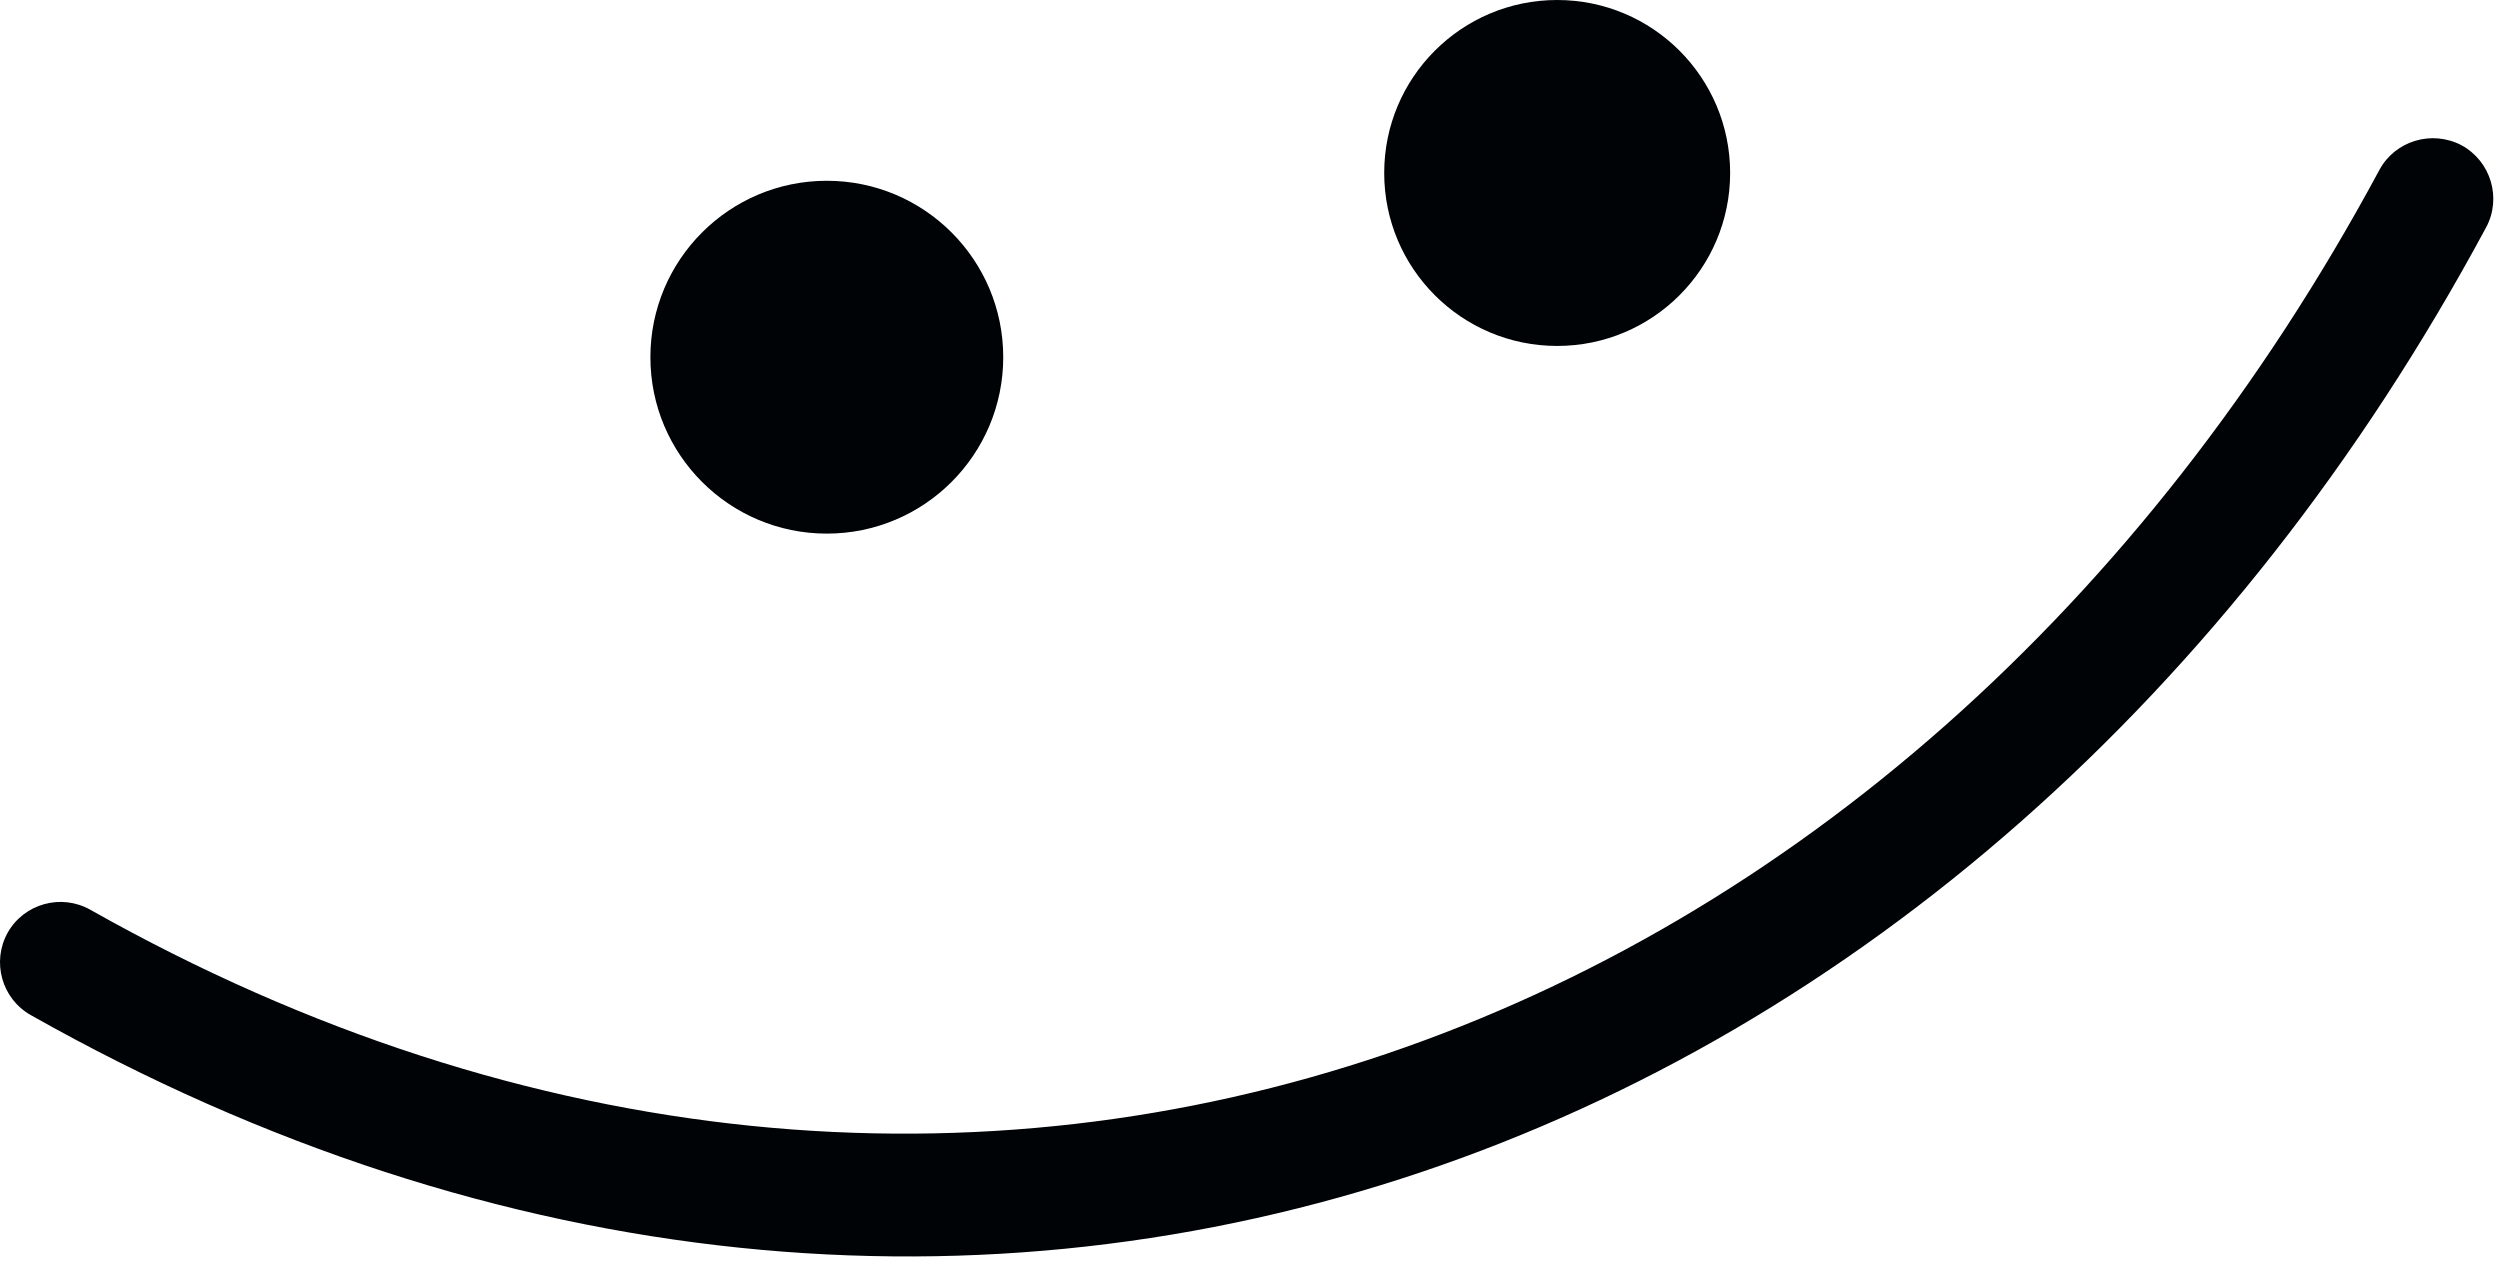
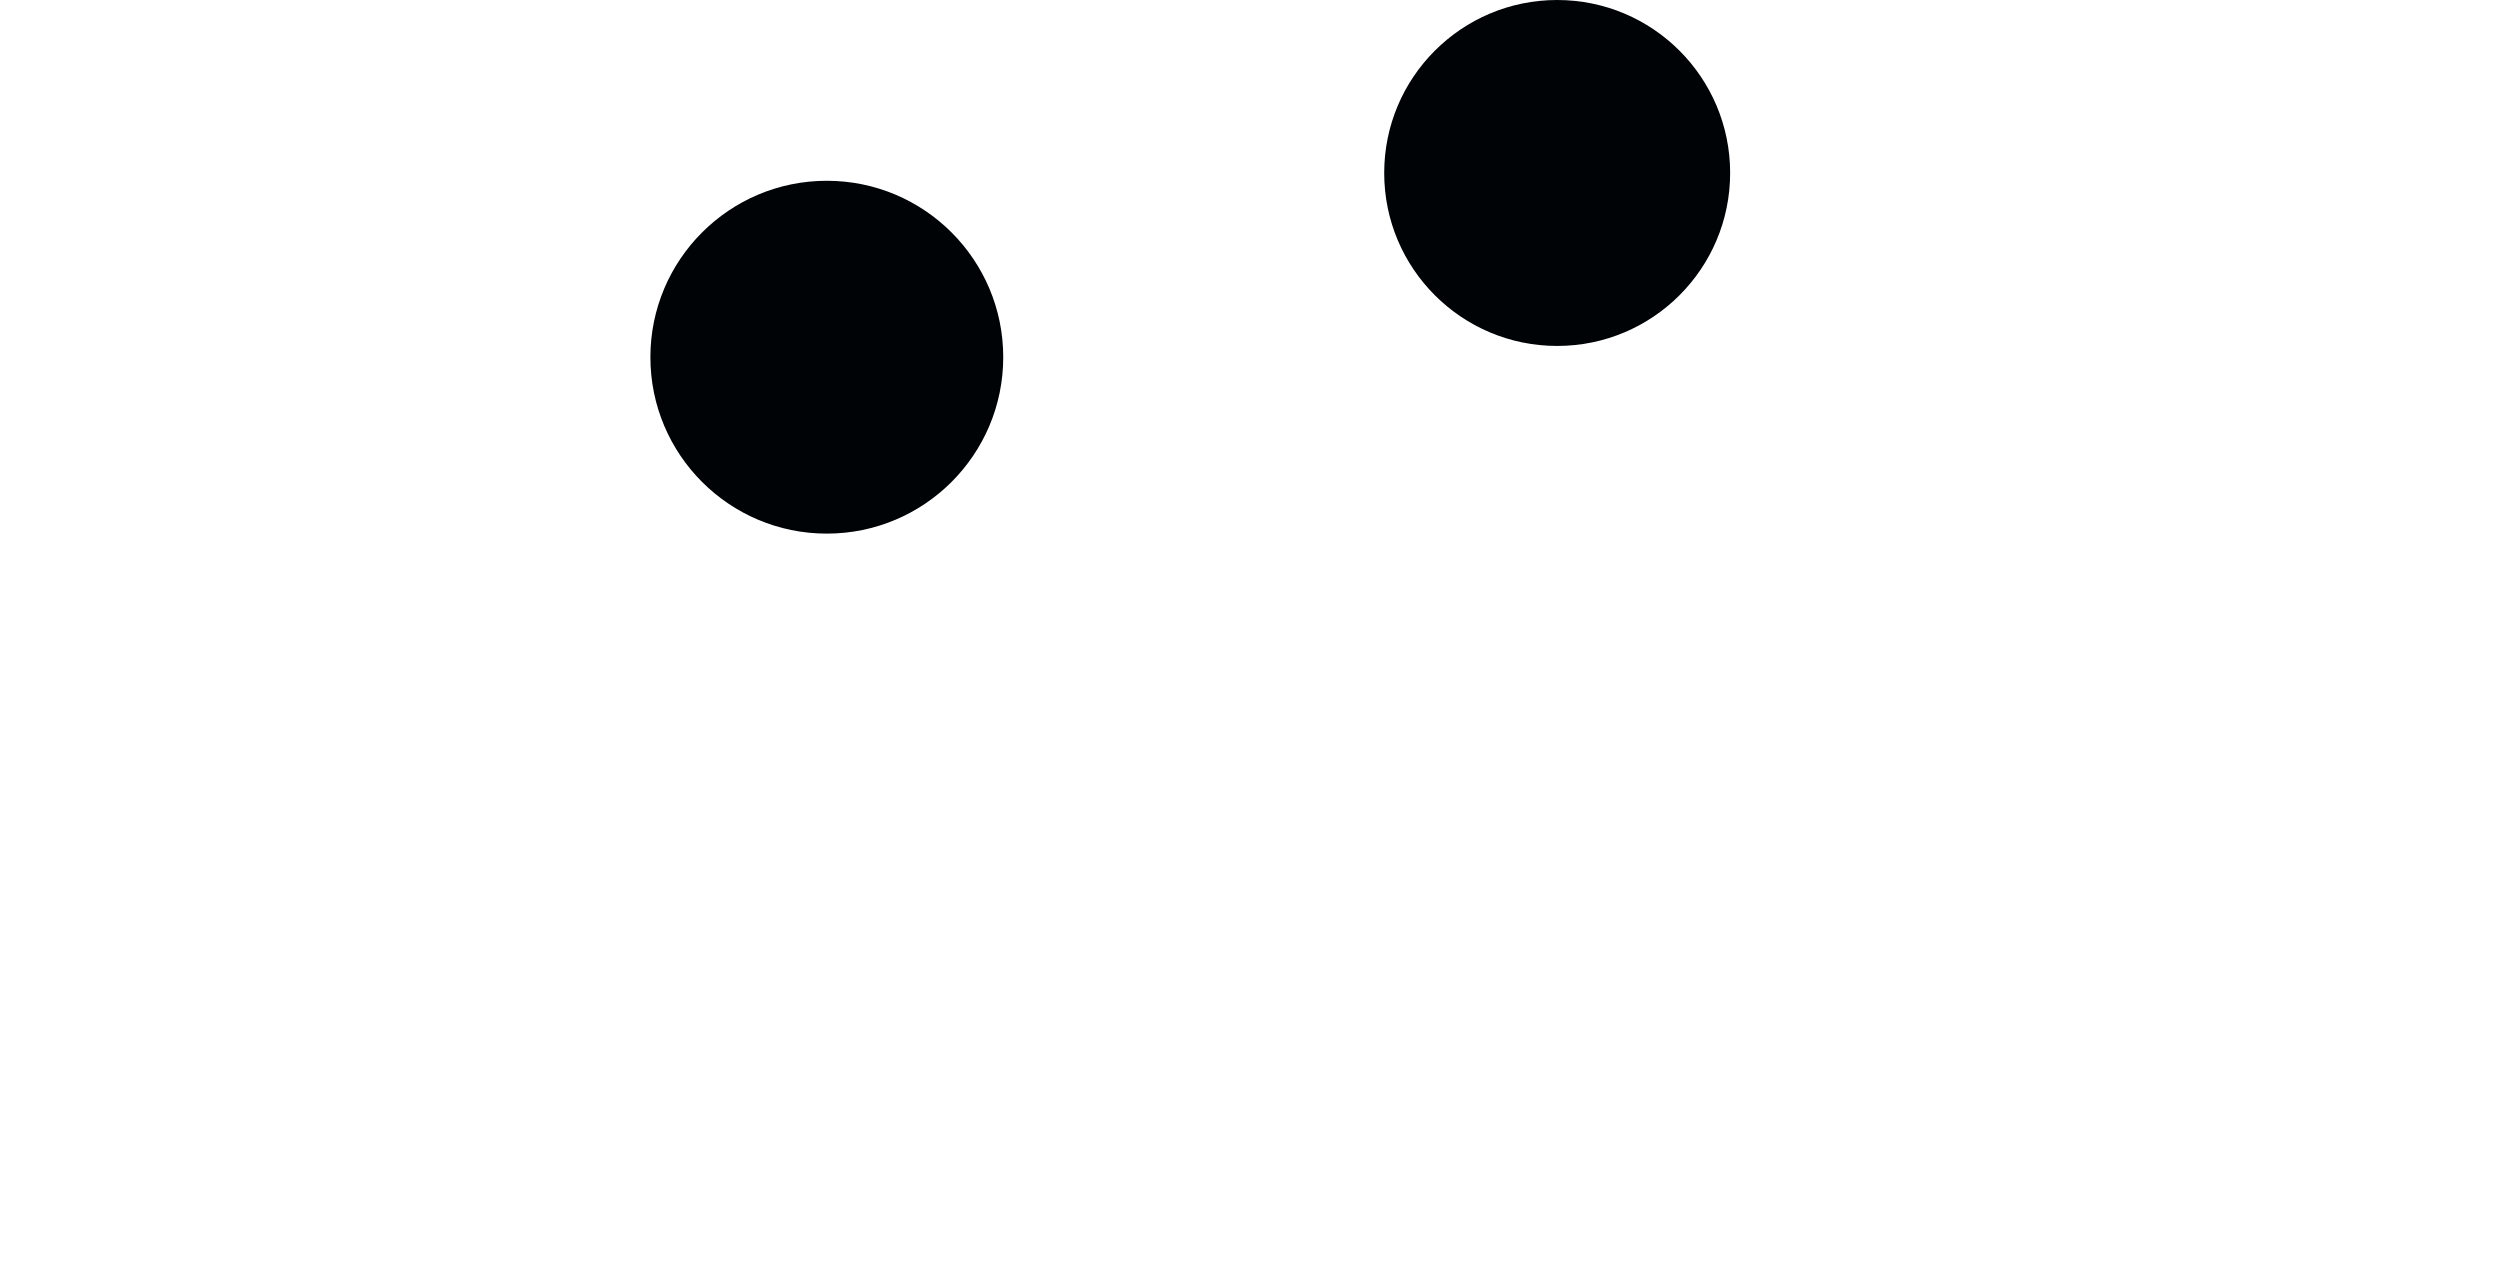
<svg xmlns="http://www.w3.org/2000/svg" width="190" height="96" viewBox="0 0 190 96" fill="none">
-   <path fill-rule="evenodd" clip-rule="evenodd" d="M180.836 12.911C144.988 79.57 73.377 106.67 6.867 69.143C4.653 67.893 1.845 68.675 0.595 70.862C-0.654 73.087 0.127 75.899 2.341 77.148C73.631 117.409 150.517 88.708 188.943 17.285C190.146 15.059 189.306 12.247 187.068 11.036C184.831 9.865 182.039 10.685 180.836 12.911Z" fill="#000305" />
  <path d="M62.838 40.555C70.243 40.555 76.246 34.552 76.246 27.147C76.246 19.742 70.243 13.739 62.838 13.739C55.433 13.739 49.43 19.742 49.43 27.147C49.43 34.552 55.433 40.555 62.838 40.555Z" fill="#000305" />
-   <path d="M118.345 26.292C125.605 26.292 131.491 20.406 131.491 13.146C131.491 5.886 125.605 0 118.345 0C111.085 0 105.199 5.886 105.199 13.146C105.199 20.406 111.085 26.292 118.345 26.292Z" fill="#000305" />
+   <path d="M118.345 26.292C125.605 26.292 131.491 20.406 131.491 13.146C131.491 5.886 125.605 0 118.345 0C111.085 0 105.199 5.886 105.199 13.146C105.199 20.406 111.085 26.292 118.345 26.292" fill="#000305" />
</svg>